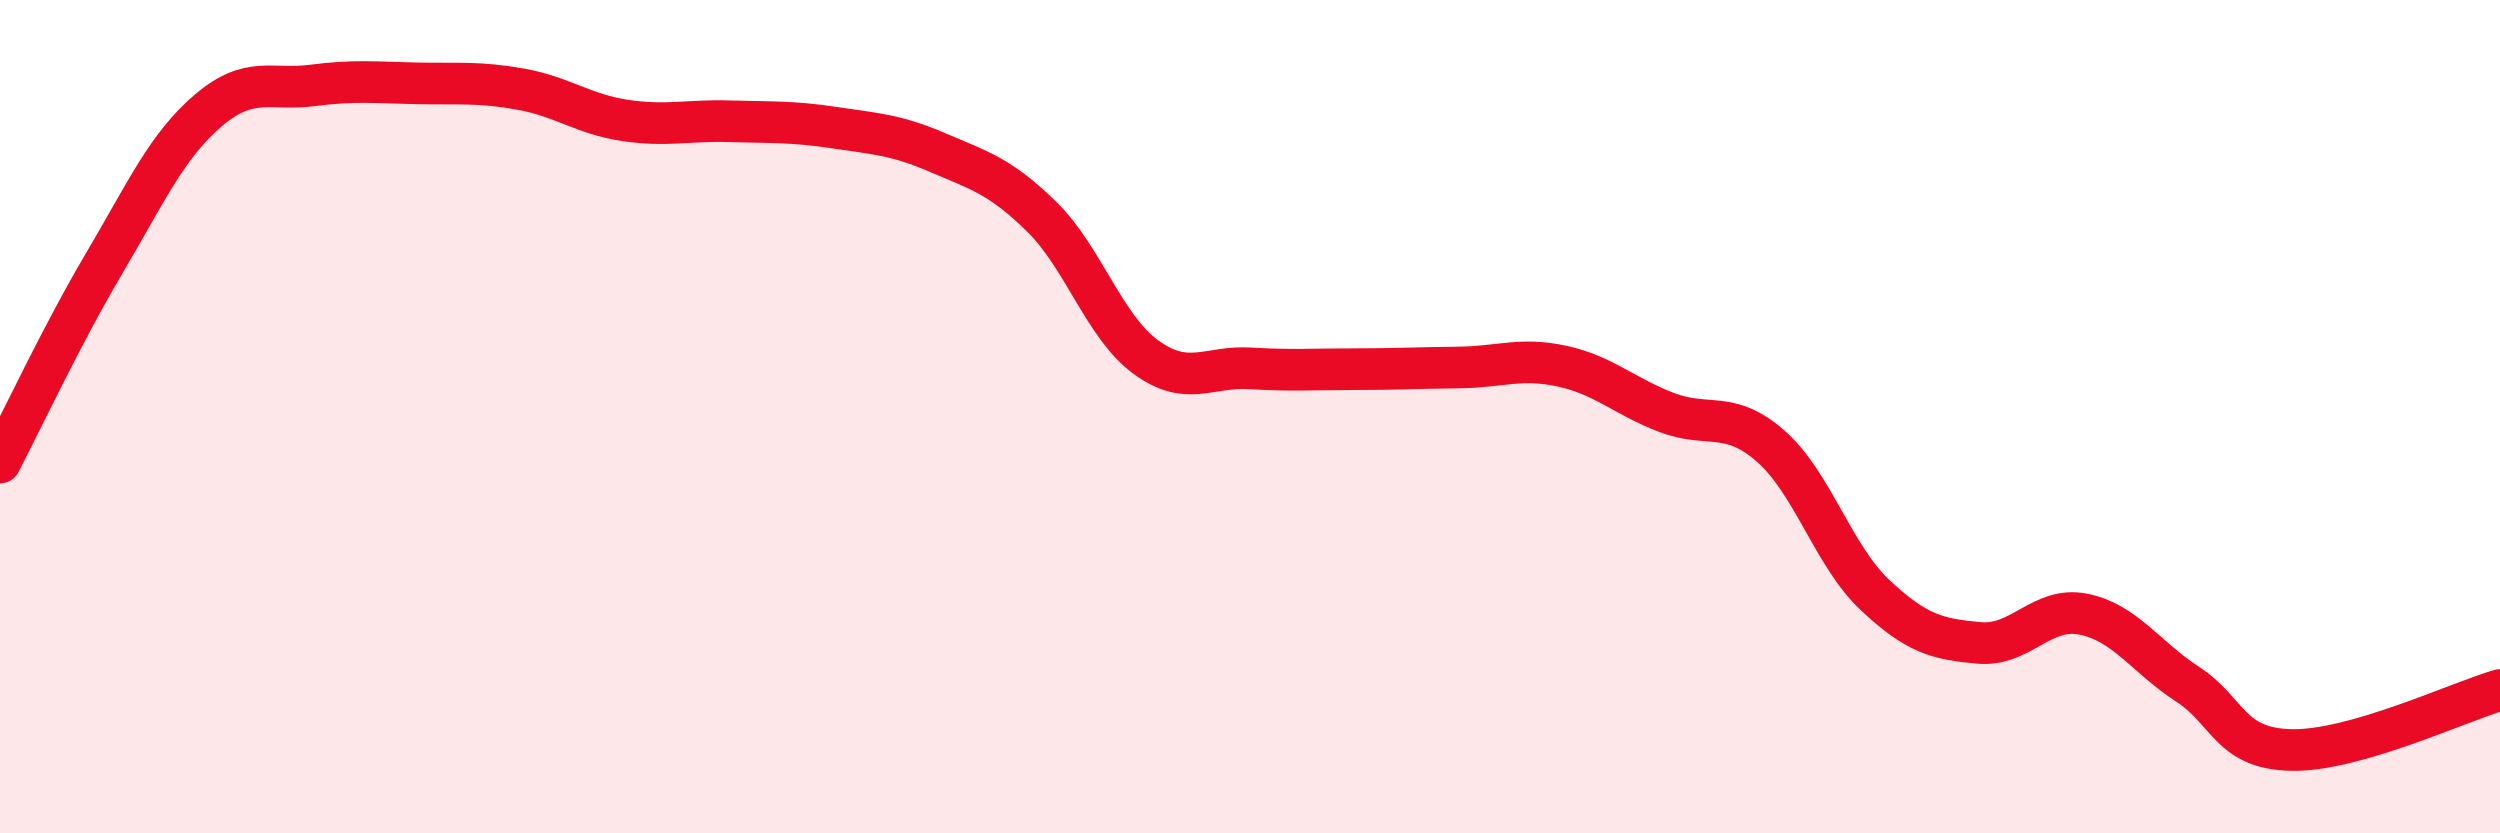
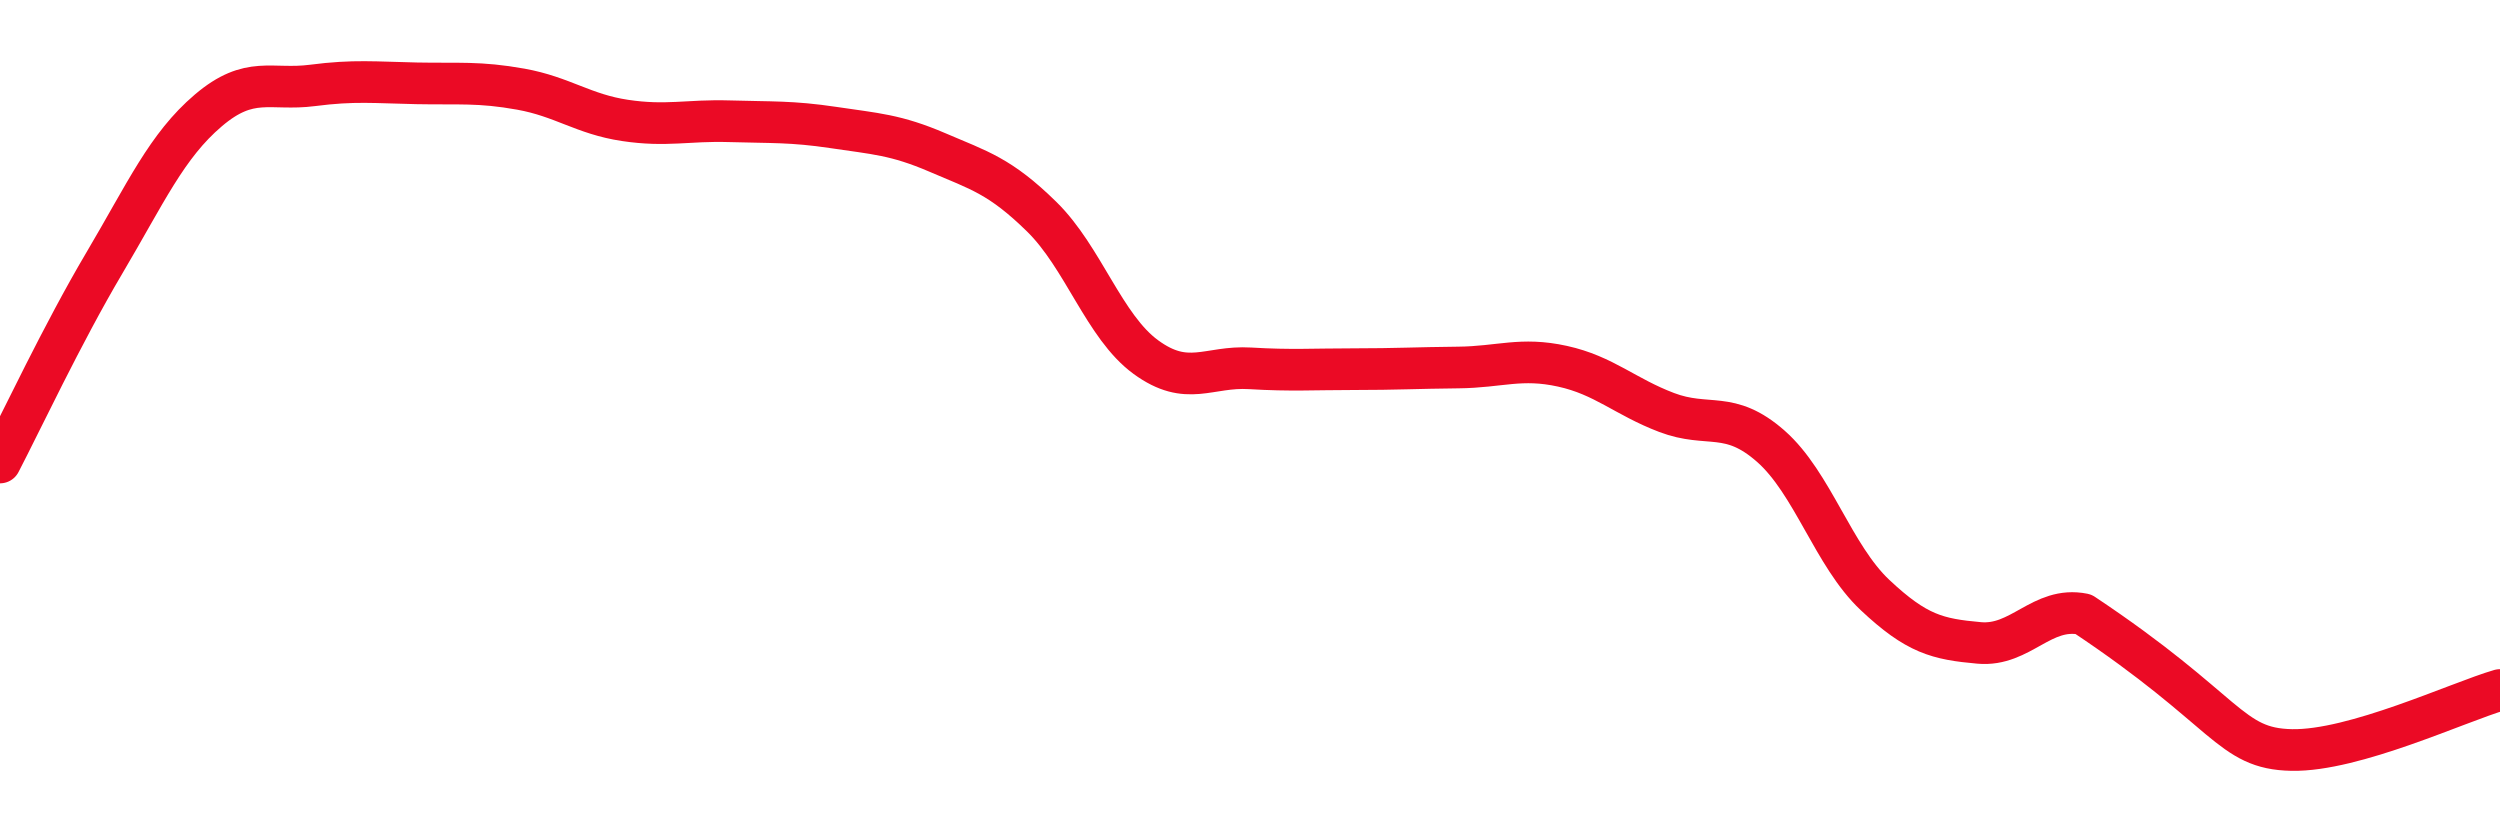
<svg xmlns="http://www.w3.org/2000/svg" width="60" height="20" viewBox="0 0 60 20">
-   <path d="M 0,11.1 C 0.5,10.14 1.5,8.01 2.5,6.32 C 3.5,4.63 4,3.5 5,2.65 C 6,1.8 6.5,2.18 7.5,2.05 C 8.5,1.92 9,1.98 10,2 C 11,2.02 11.5,1.96 12.5,2.14 C 13.5,2.32 14,2.74 15,2.89 C 16,3.04 16.5,2.88 17.5,2.91 C 18.5,2.94 19,2.91 20,3.06 C 21,3.21 21.5,3.23 22.5,3.66 C 23.5,4.09 24,4.22 25,5.2 C 26,6.18 26.5,7.84 27.5,8.57 C 28.5,9.3 29,8.78 30,8.84 C 31,8.9 31.5,8.86 32.5,8.86 C 33.5,8.86 34,8.83 35,8.82 C 36,8.81 36.5,8.57 37.5,8.79 C 38.5,9.01 39,9.52 40,9.9 C 41,10.28 41.5,9.83 42.5,10.71 C 43.5,11.59 44,13.34 45,14.28 C 46,15.22 46.5,15.34 47.5,15.43 C 48.5,15.52 49,14.54 50,14.74 C 51,14.94 51.5,15.77 52.5,16.42 C 53.5,17.07 53.5,17.97 55,18 C 56.5,18.03 59,16.85 60,16.56L60 20L0 20Z" fill="#EB0A25" opacity="0.1" stroke-linecap="round" stroke-linejoin="round" />
-   <path d="M 0,11.1 C 0.5,10.14 1.5,8.01 2.5,6.32 C 3.5,4.63 4,3.5 5,2.65 C 6,1.8 6.5,2.18 7.5,2.05 C 8.5,1.92 9,1.98 10,2 C 11,2.02 11.5,1.96 12.5,2.14 C 13.5,2.32 14,2.74 15,2.89 C 16,3.04 16.5,2.88 17.5,2.91 C 18.5,2.94 19,2.91 20,3.06 C 21,3.21 21.5,3.23 22.5,3.66 C 23.5,4.09 24,4.22 25,5.2 C 26,6.18 26.5,7.84 27.5,8.57 C 28.5,9.3 29,8.78 30,8.84 C 31,8.9 31.5,8.86 32.5,8.86 C 33.5,8.86 34,8.83 35,8.82 C 36,8.81 36.5,8.57 37.5,8.79 C 38.5,9.01 39,9.52 40,9.9 C 41,10.28 41.5,9.83 42.5,10.71 C 43.5,11.59 44,13.34 45,14.28 C 46,15.22 46.5,15.34 47.5,15.43 C 48.5,15.52 49,14.54 50,14.74 C 51,14.94 51.5,15.77 52.5,16.42 C 53.5,17.07 53.5,17.97 55,18 C 56.5,18.03 59,16.85 60,16.56" stroke="#EB0A25" stroke-width="1" fill="none" stroke-linecap="round" stroke-linejoin="round" />
+   <path d="M 0,11.1 C 0.5,10.14 1.5,8.01 2.5,6.32 C 3.5,4.63 4,3.5 5,2.65 C 6,1.8 6.5,2.18 7.5,2.05 C 8.5,1.92 9,1.98 10,2 C 11,2.02 11.5,1.96 12.5,2.14 C 13.5,2.32 14,2.74 15,2.89 C 16,3.04 16.5,2.88 17.5,2.91 C 18.5,2.94 19,2.91 20,3.06 C 21,3.21 21.5,3.23 22.5,3.66 C 23.5,4.09 24,4.22 25,5.2 C 26,6.18 26.5,7.84 27.5,8.57 C 28.5,9.3 29,8.78 30,8.84 C 31,8.9 31.5,8.86 32.5,8.86 C 33.5,8.86 34,8.83 35,8.82 C 36,8.81 36.5,8.57 37.5,8.79 C 38.5,9.01 39,9.52 40,9.9 C 41,10.28 41.5,9.83 42.5,10.71 C 43.5,11.59 44,13.34 45,14.28 C 46,15.22 46.5,15.34 47.5,15.43 C 48.5,15.52 49,14.54 50,14.74 C 53.5,17.07 53.5,17.97 55,18 C 56.5,18.03 59,16.85 60,16.56" stroke="#EB0A25" stroke-width="1" fill="none" stroke-linecap="round" stroke-linejoin="round" />
</svg>